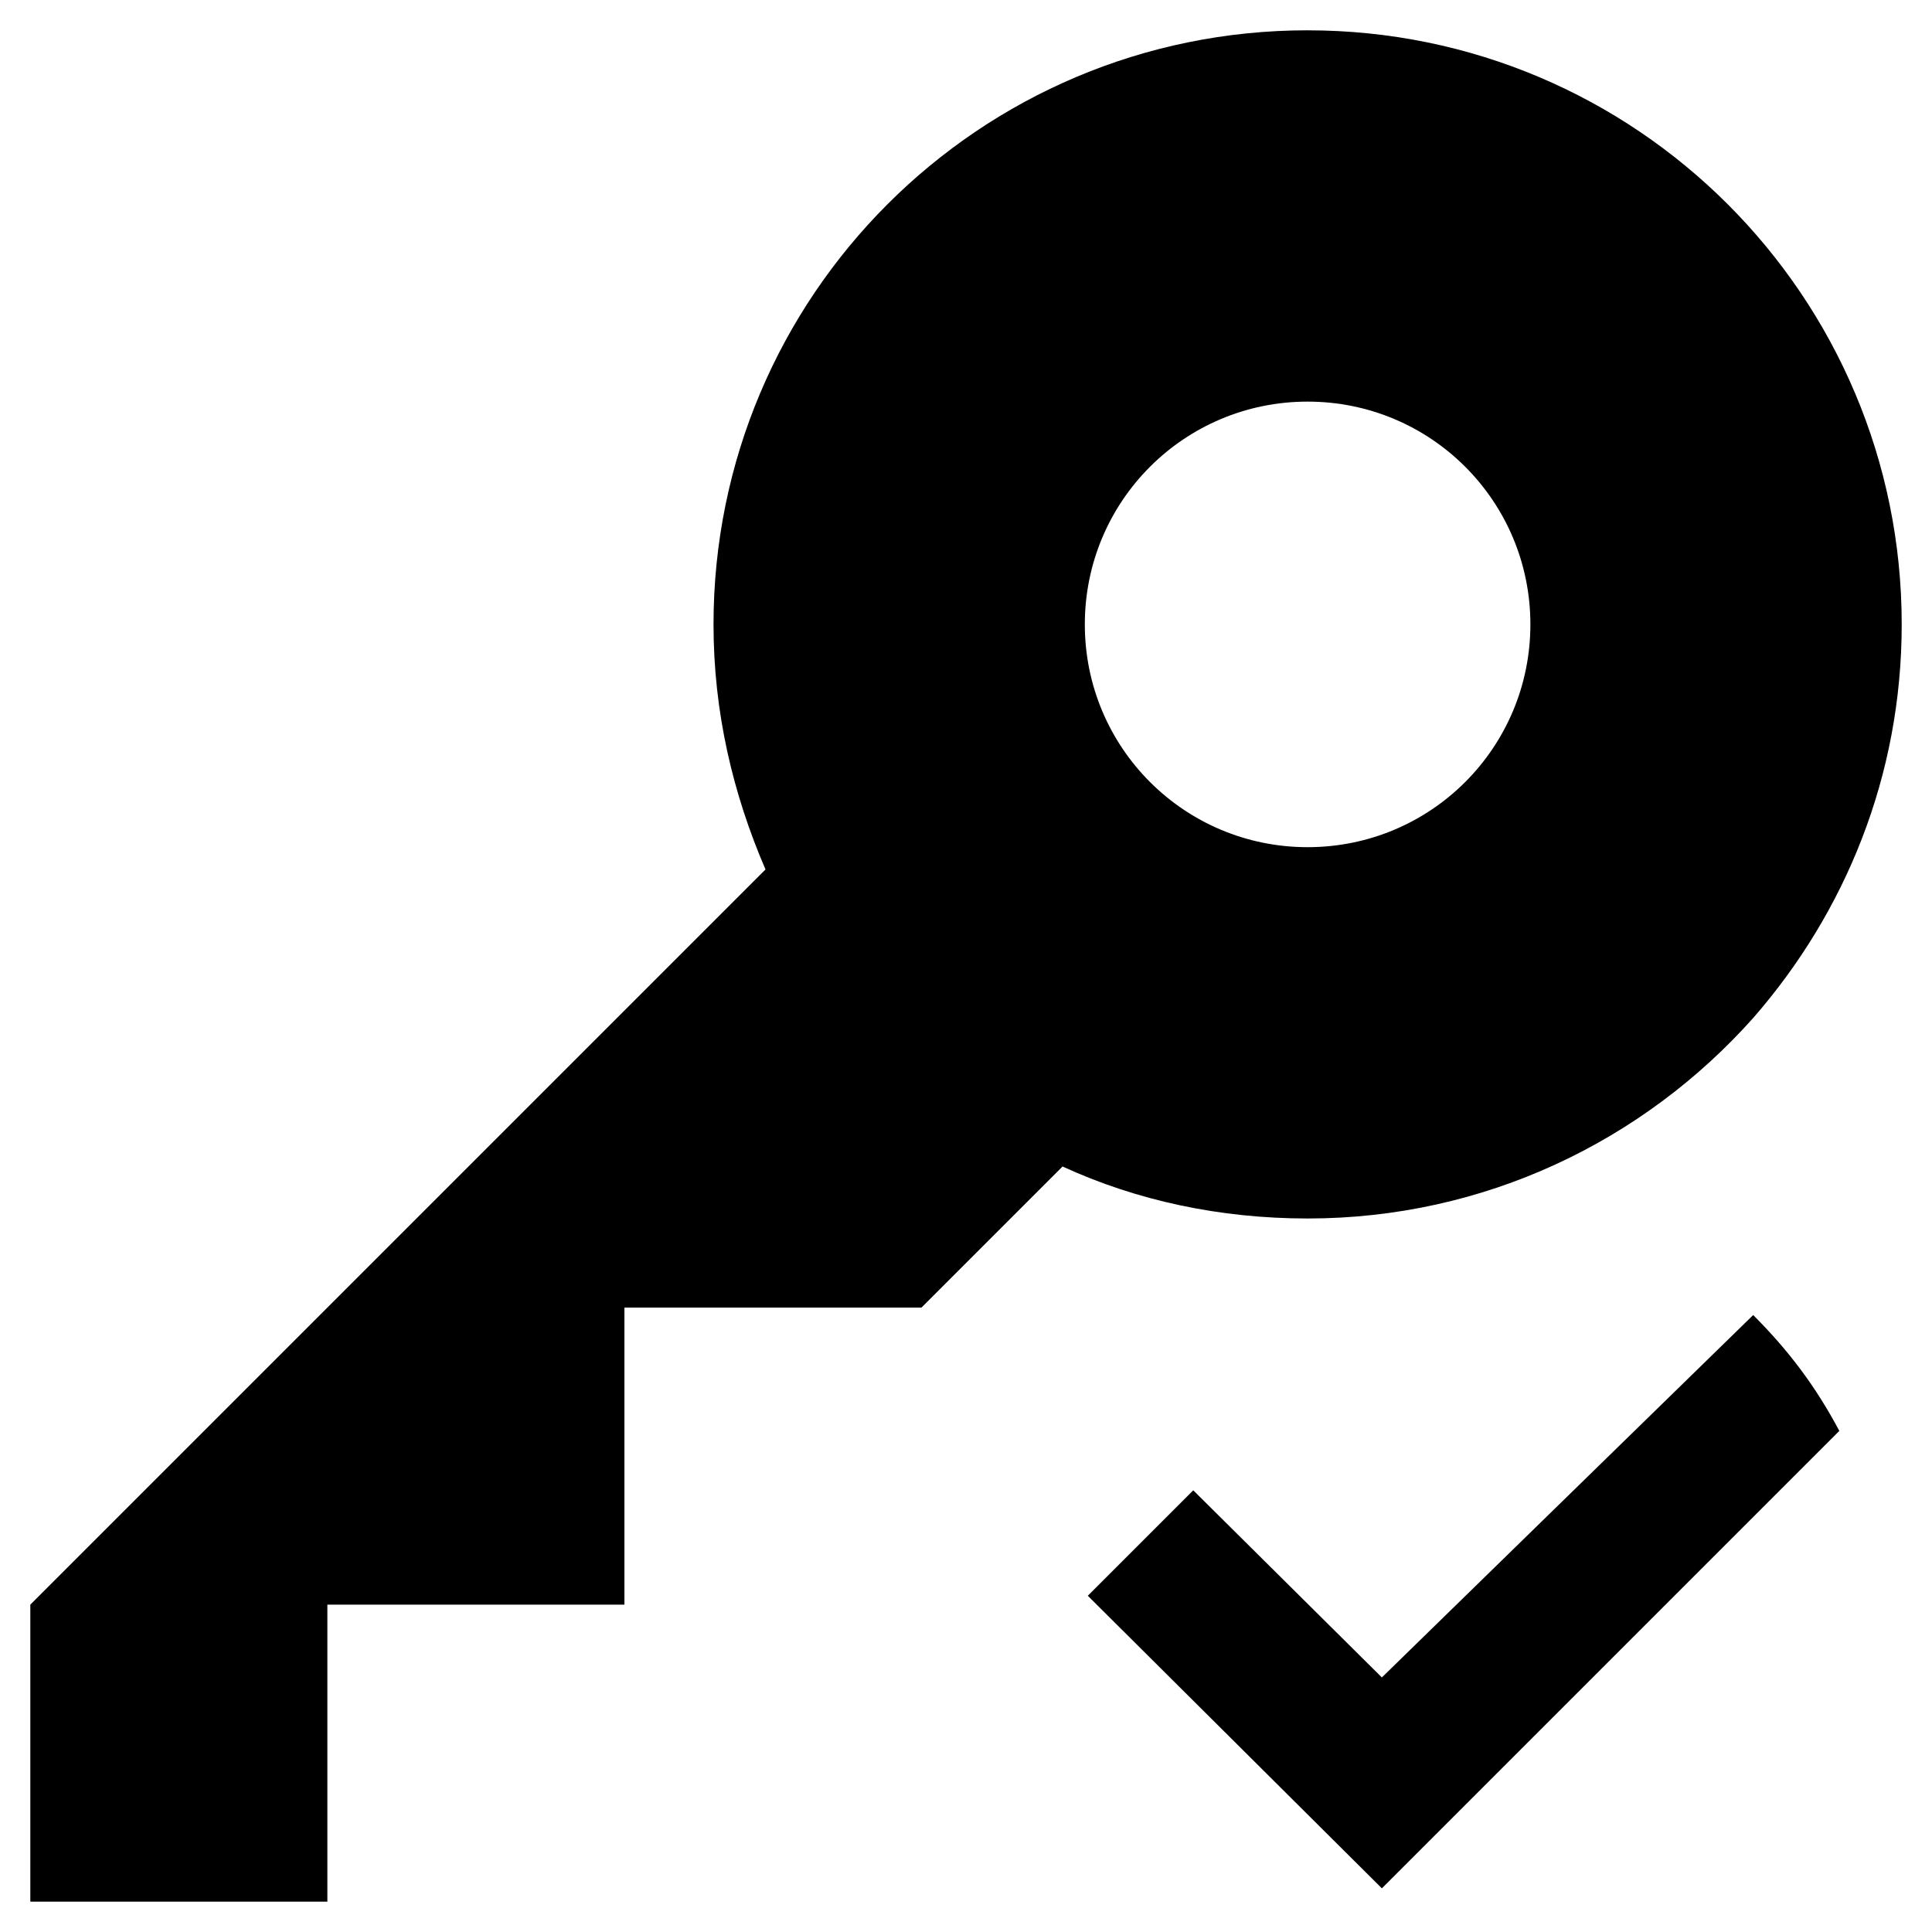
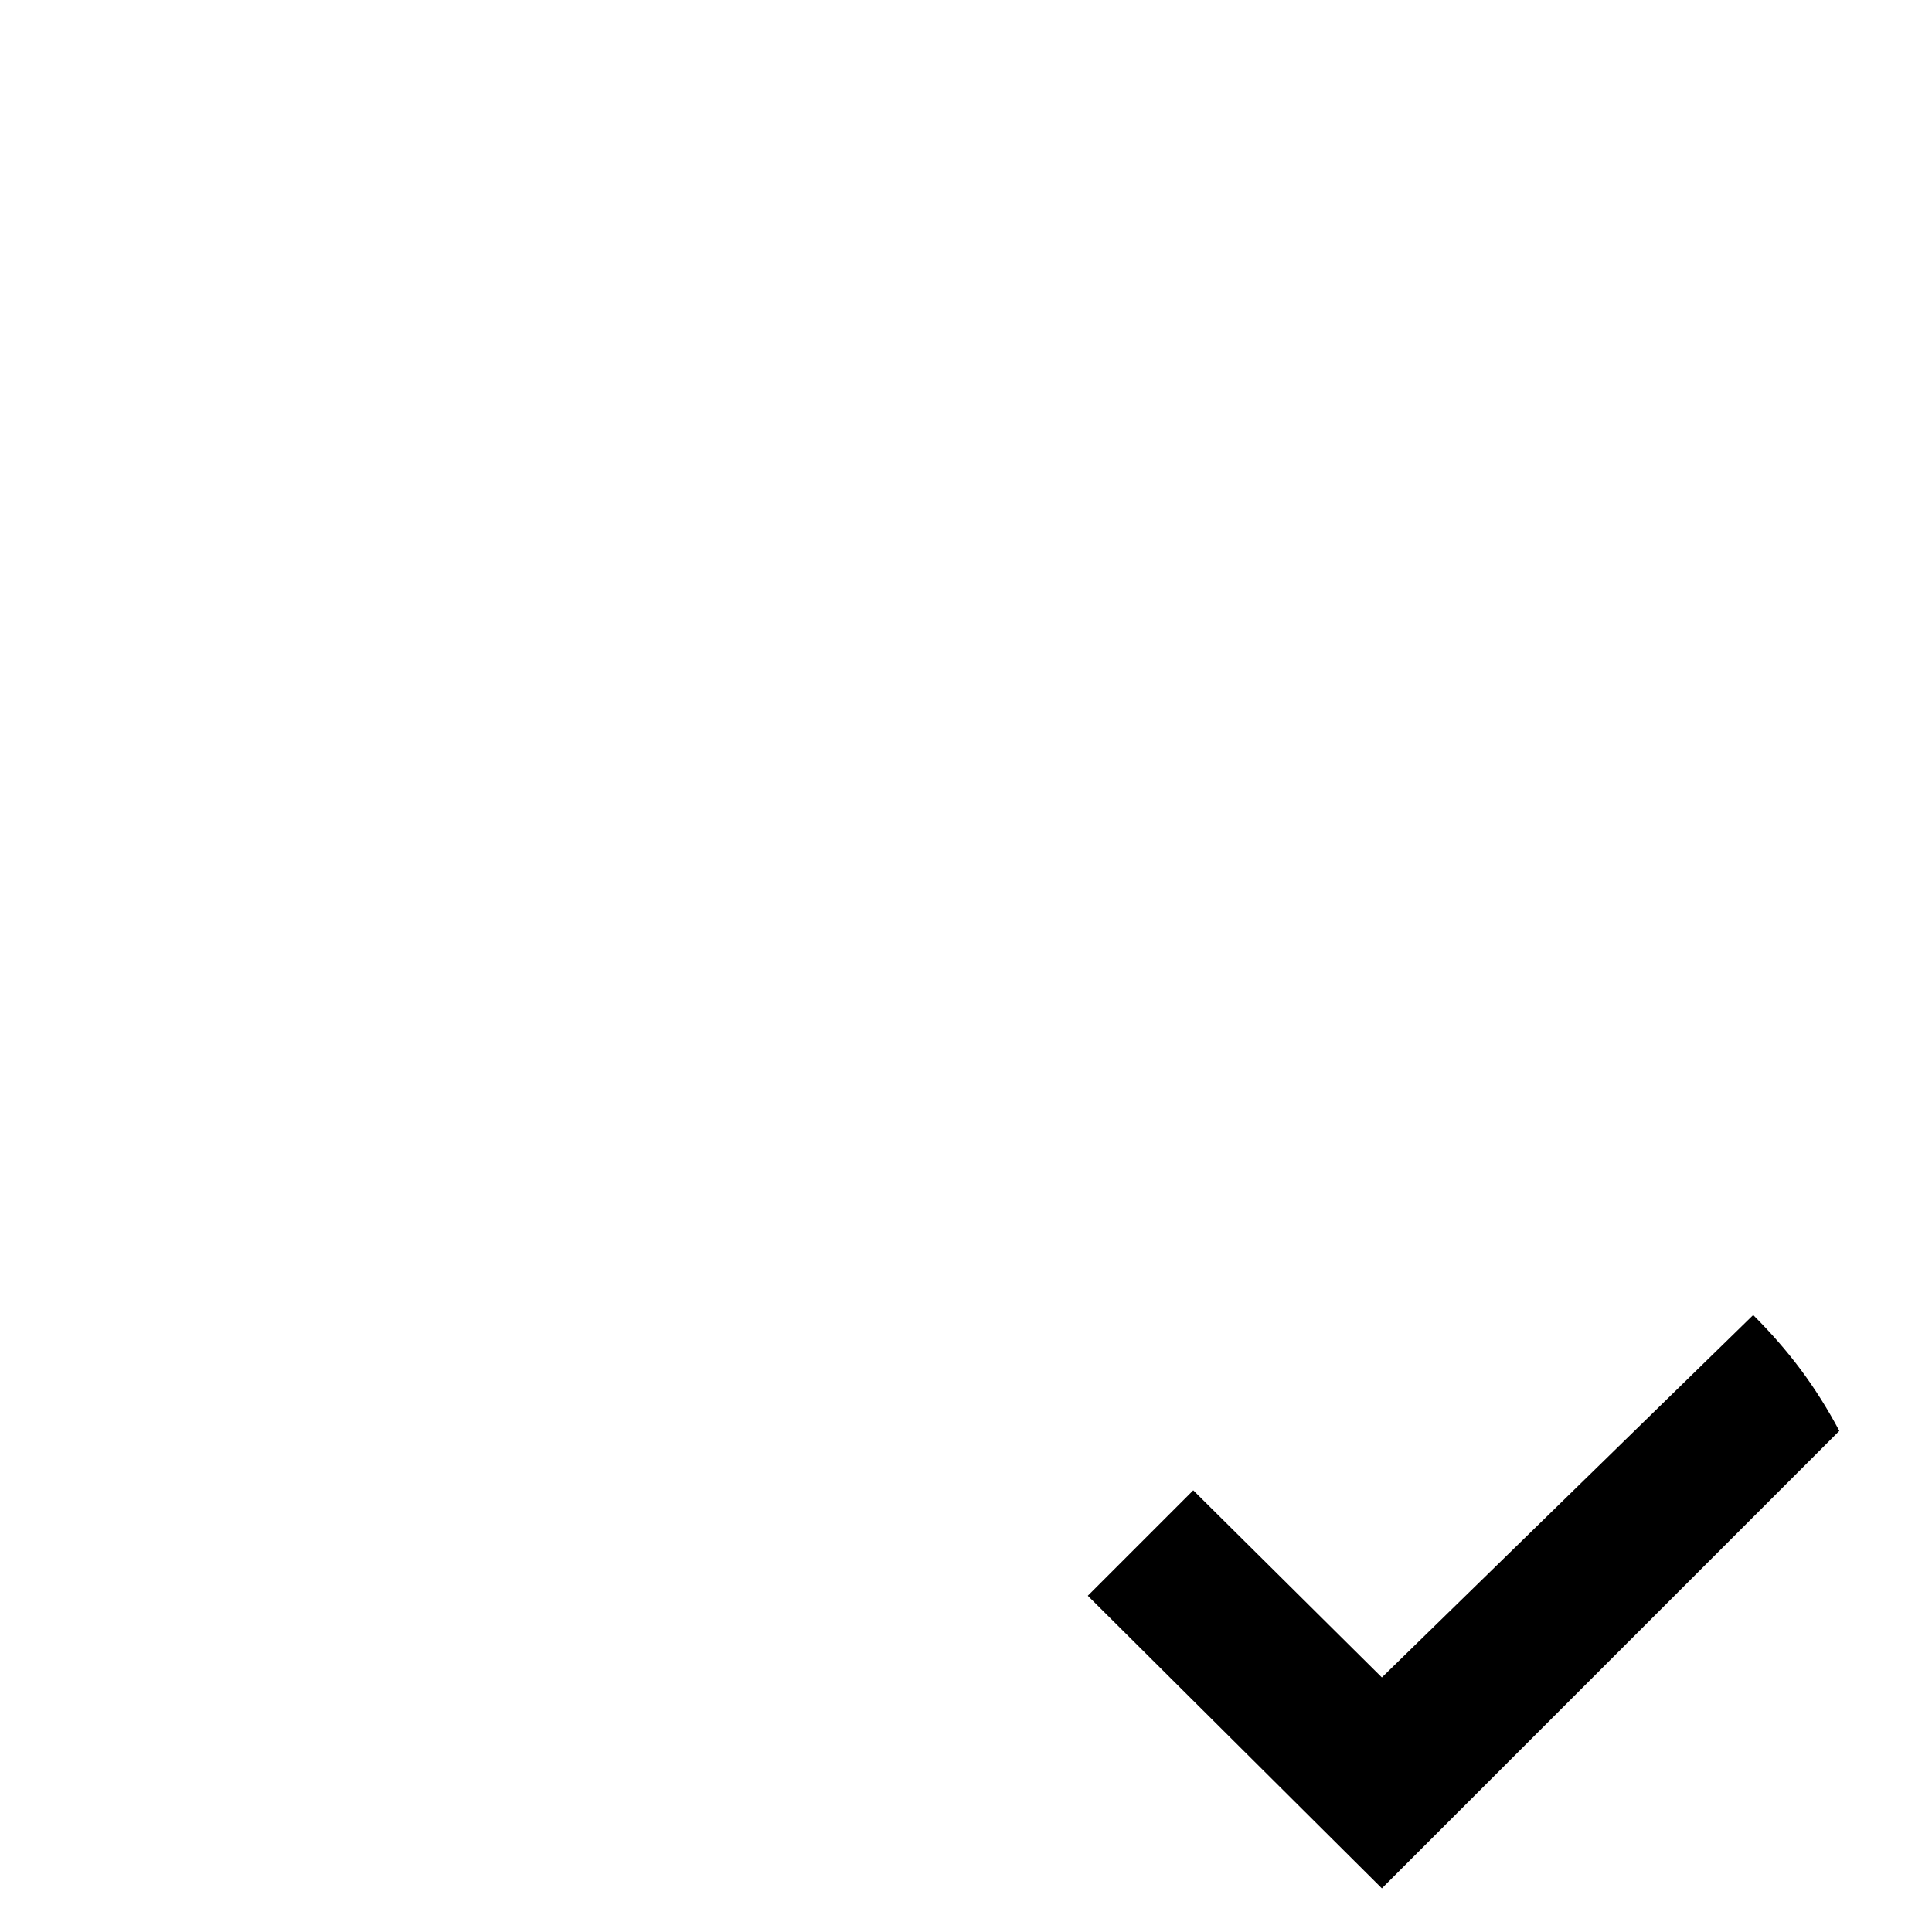
<svg xmlns="http://www.w3.org/2000/svg" fill="#000000" width="800px" height="800px" version="1.1" viewBox="144 144 512 512">
  <g>
-     <path d="m490.53 152.03c-86.988 0-157.44 70.453-157.44 157.44 0 23.223 5.117 44.871 13.777 64.945l-194.83 194.83v78.719h78.719v-78.719h78.719v-78.719h78.723l37.391-37.391c19.68 9.055 41.723 13.777 64.945 13.777 46.84 0 88.953-20.469 118.08-53.137 24.402-27.945 39.359-64.156 39.359-104.3 0-86.988-70.457-157.44-157.44-157.44zm0 216.48c-32.668 0-59.039-26.371-59.039-59.039 0-32.668 26.371-59.039 59.039-59.039 32.668 0 59.039 26.371 59.039 59.039 0 32.668-26.371 59.039-59.039 59.039z" />
    <path d="m510.21 588.54-49.988-49.594-27.945 27.945 77.934 77.539 121.23-121.23c-6.297-11.809-13.383-21.254-22.828-30.699z" />
  </g>
</svg>